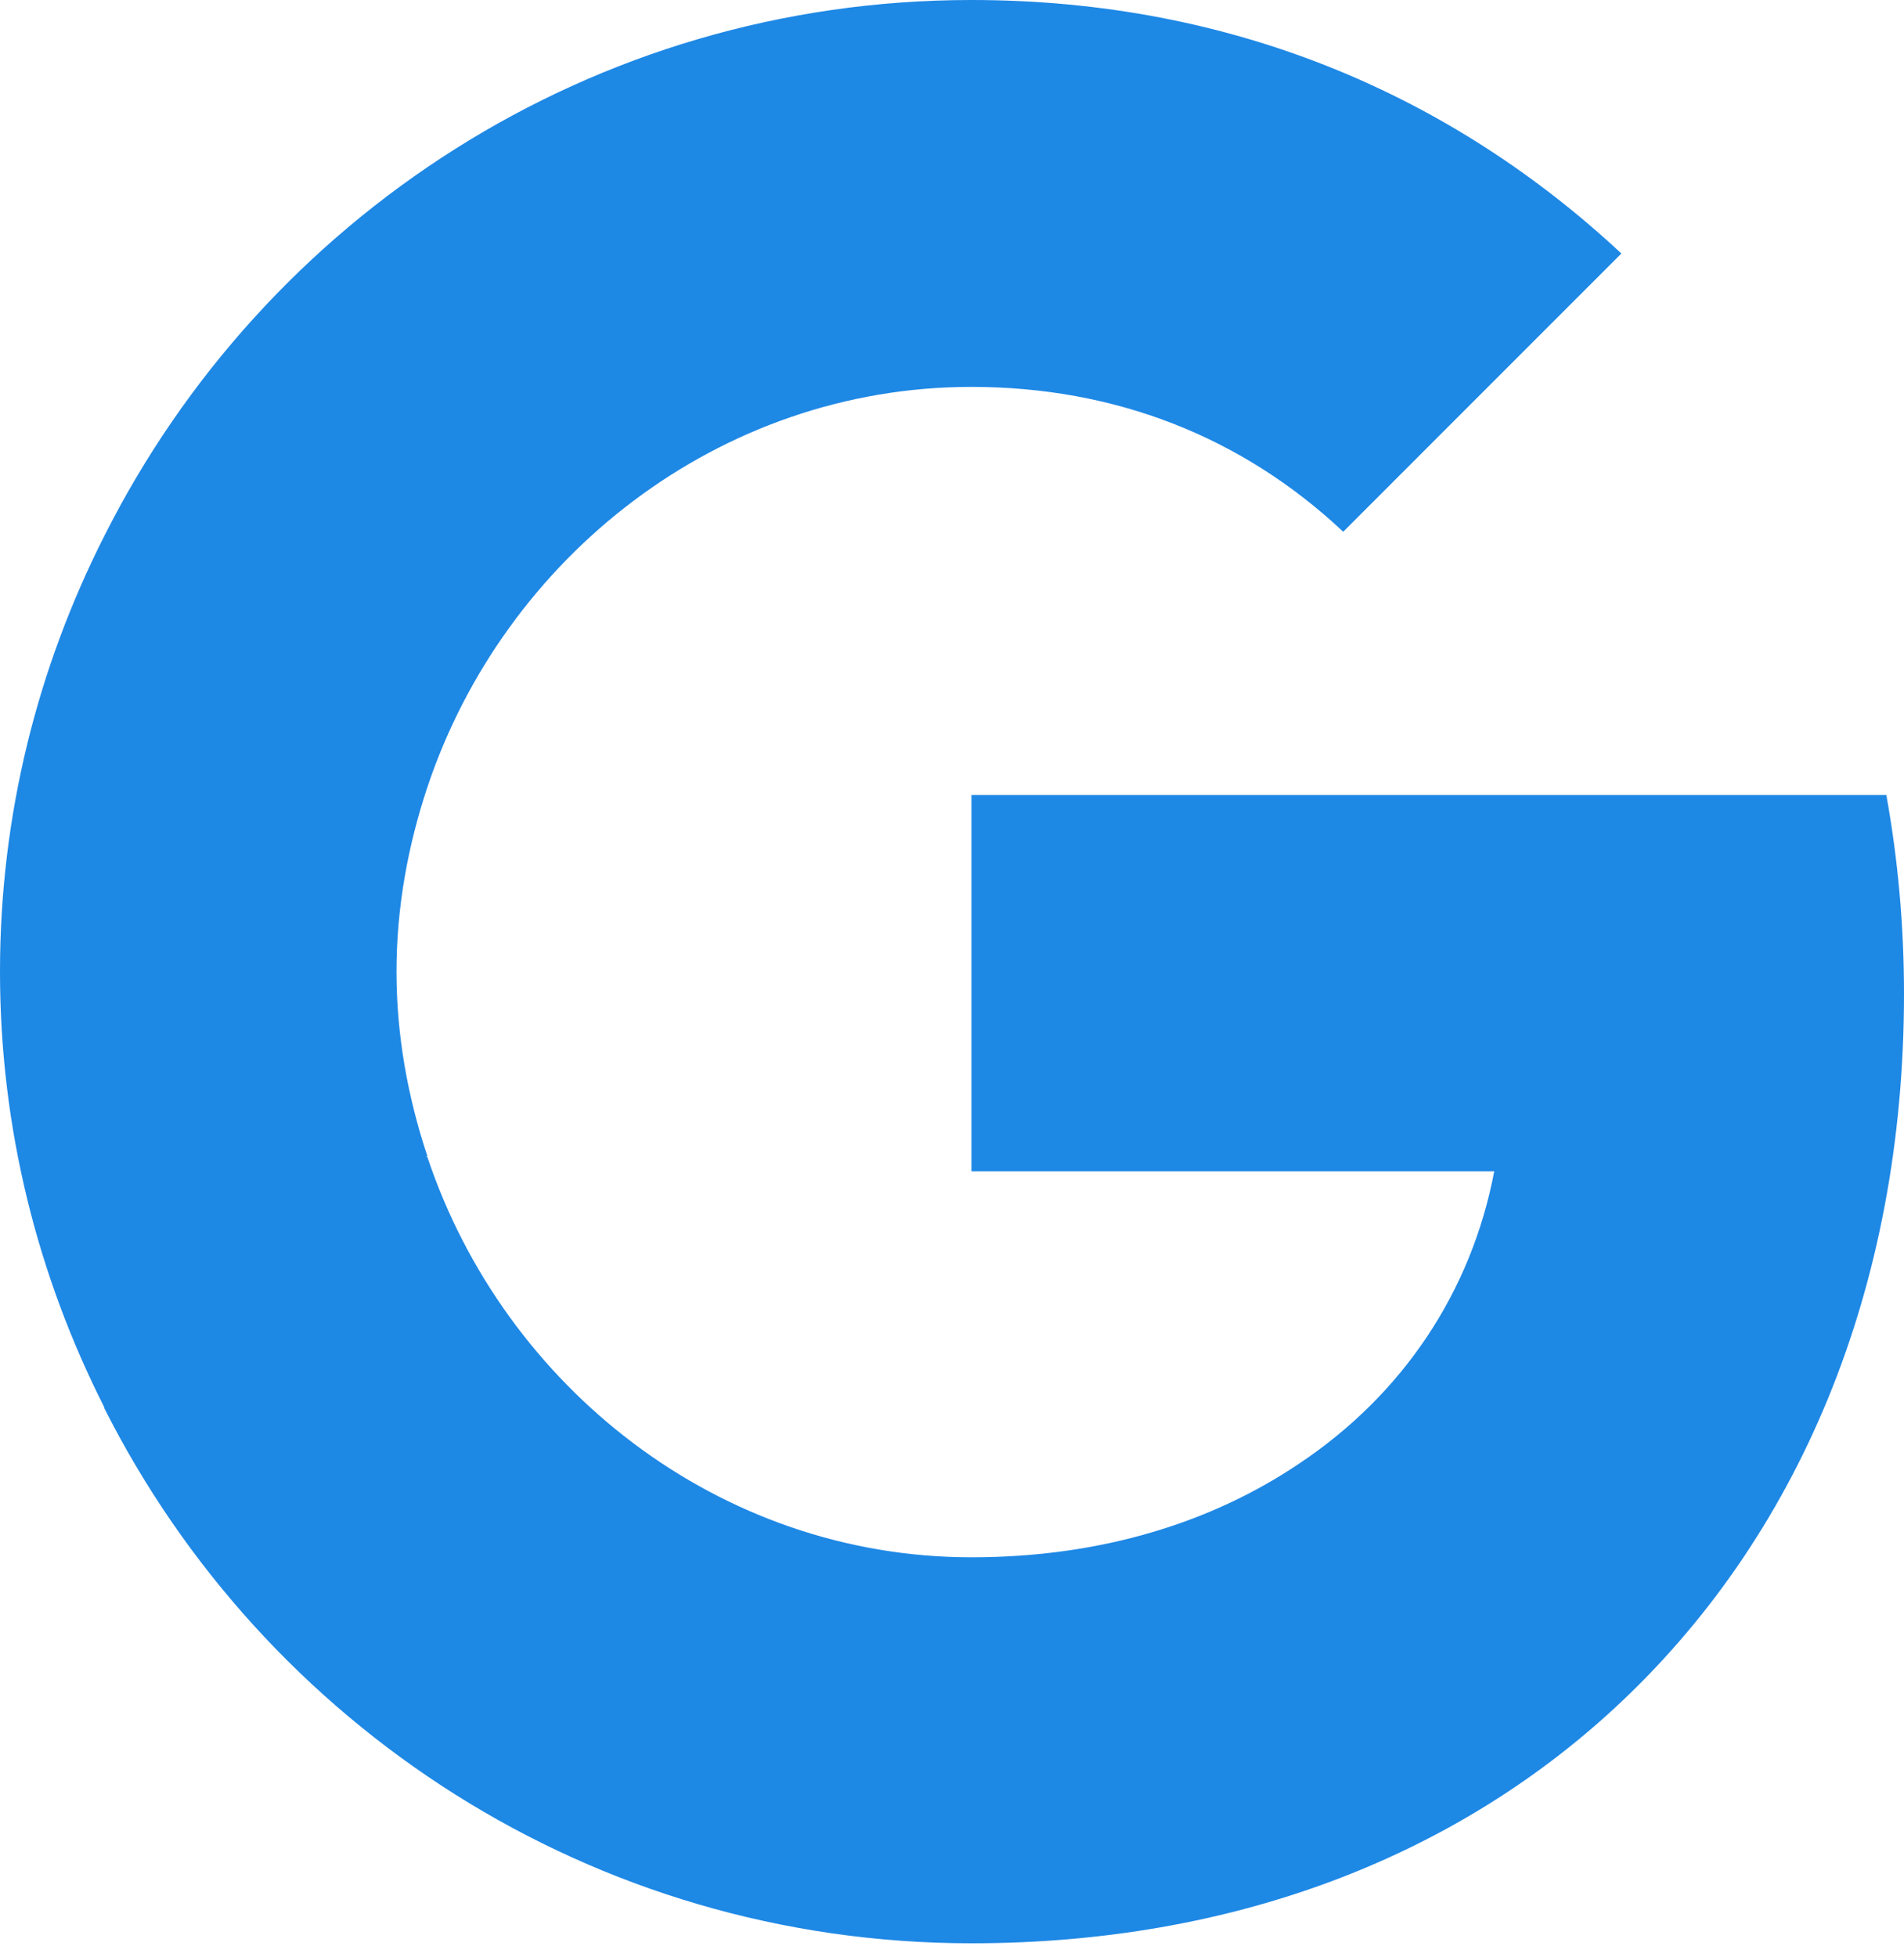
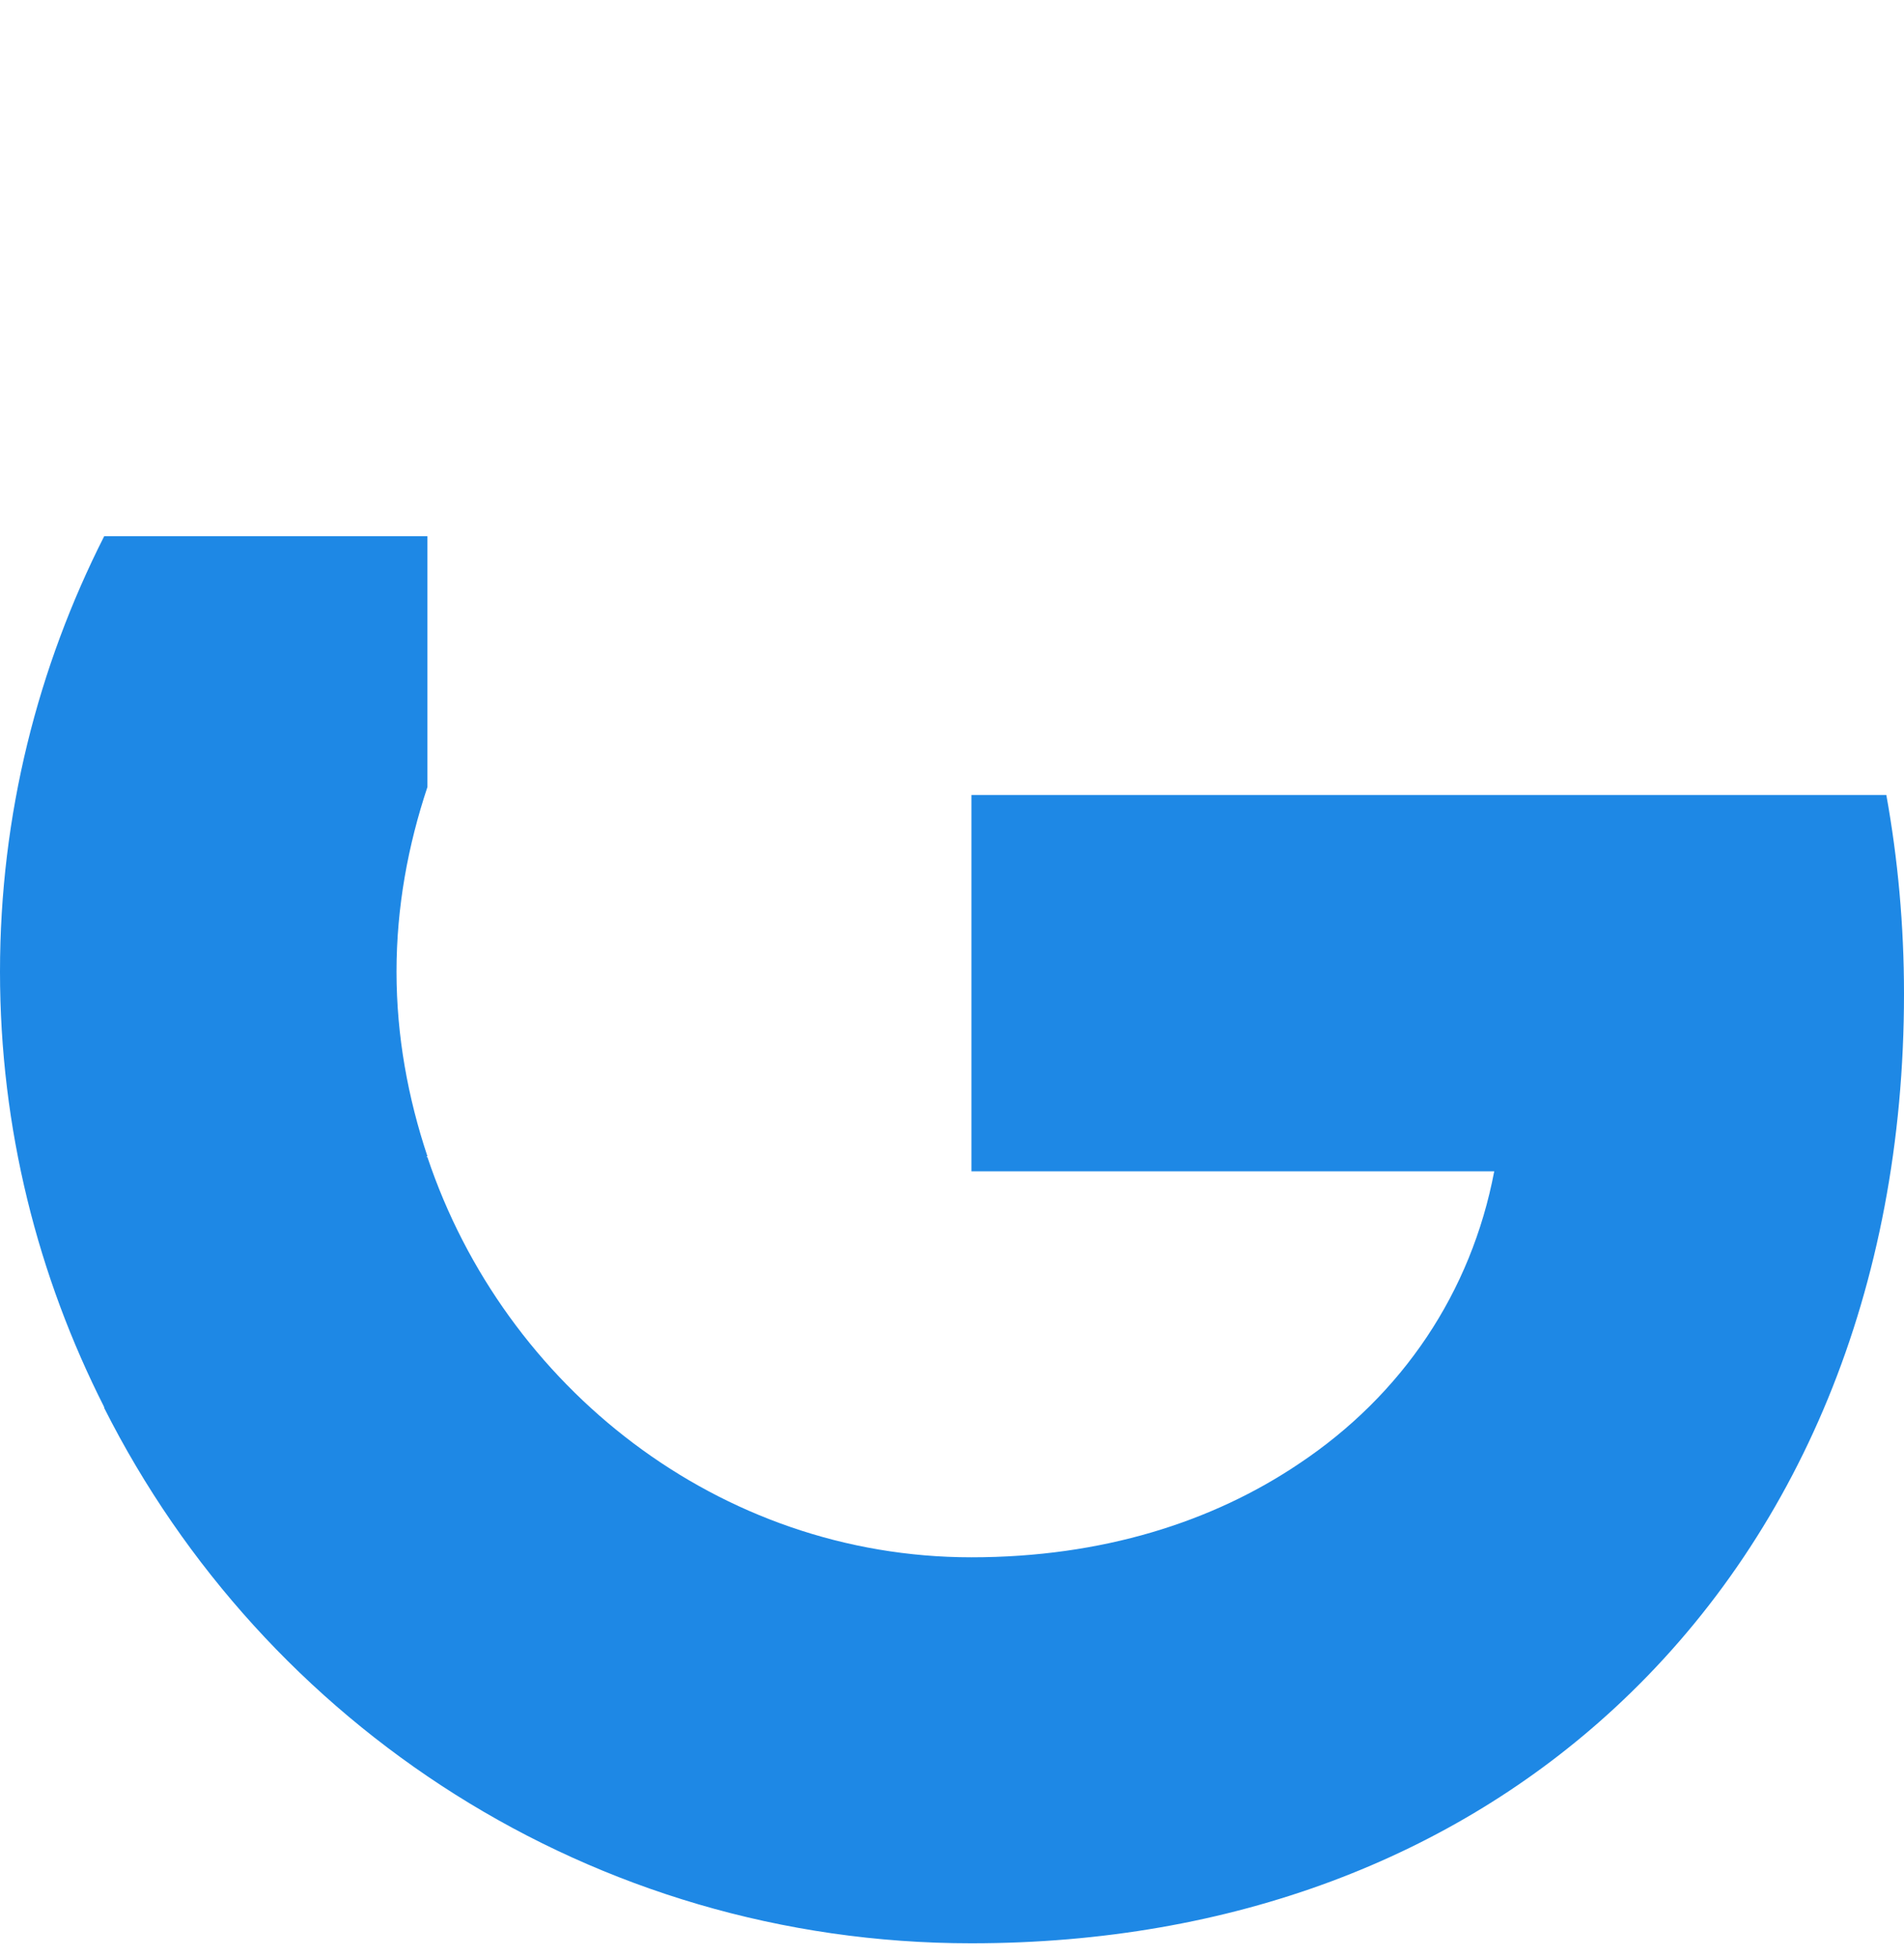
<svg xmlns="http://www.w3.org/2000/svg" width="72" height="74" viewBox="0 0 72 74" fill="none">
  <path d="M72 37.57C72 34.965 71.766 32.46 71.332 30.056H36.735V44.282H56.505C55.636 48.857 53.032 52.731 49.124 55.336V64.586H61.046C67.993 58.174 72 48.757 72 37.57Z" fill="#1E88E5" />
-   <path d="M36.735 73.469C46.653 73.469 54.968 70.197 61.046 64.586L49.124 55.336C45.852 57.54 41.677 58.876 36.735 58.876C27.184 58.876 19.069 52.43 16.163 43.748H3.941V53.232C9.985 65.221 22.375 73.469 36.735 73.469Z" fill="#1E88E5" />
+   <path d="M36.735 73.469C46.653 73.469 54.968 70.197 61.046 64.586L49.124 55.336C45.852 57.54 41.677 58.876 36.735 58.876C27.184 58.876 19.069 52.43 16.163 43.748H3.941V53.232C9.985 65.221 22.375 73.469 36.735 73.469" fill="#1E88E5" />
  <path d="M16.163 43.714C15.429 41.51 14.994 39.172 14.994 36.735C14.994 34.297 15.429 31.959 16.163 29.755V20.271H3.941C1.436 25.213 0 30.79 0 36.735C0 42.679 1.436 48.256 3.941 53.199L13.458 45.785L16.163 43.714Z" fill="#1E88E5" />
-   <path d="M36.735 14.627C42.145 14.627 46.954 16.497 50.794 20.104L61.313 9.584C54.935 3.64 46.653 0 36.735 0C22.375 0 9.985 8.249 3.941 20.271L16.163 29.755C19.069 21.072 27.184 14.627 36.735 14.627Z" fill="#1E88E5" />
</svg>